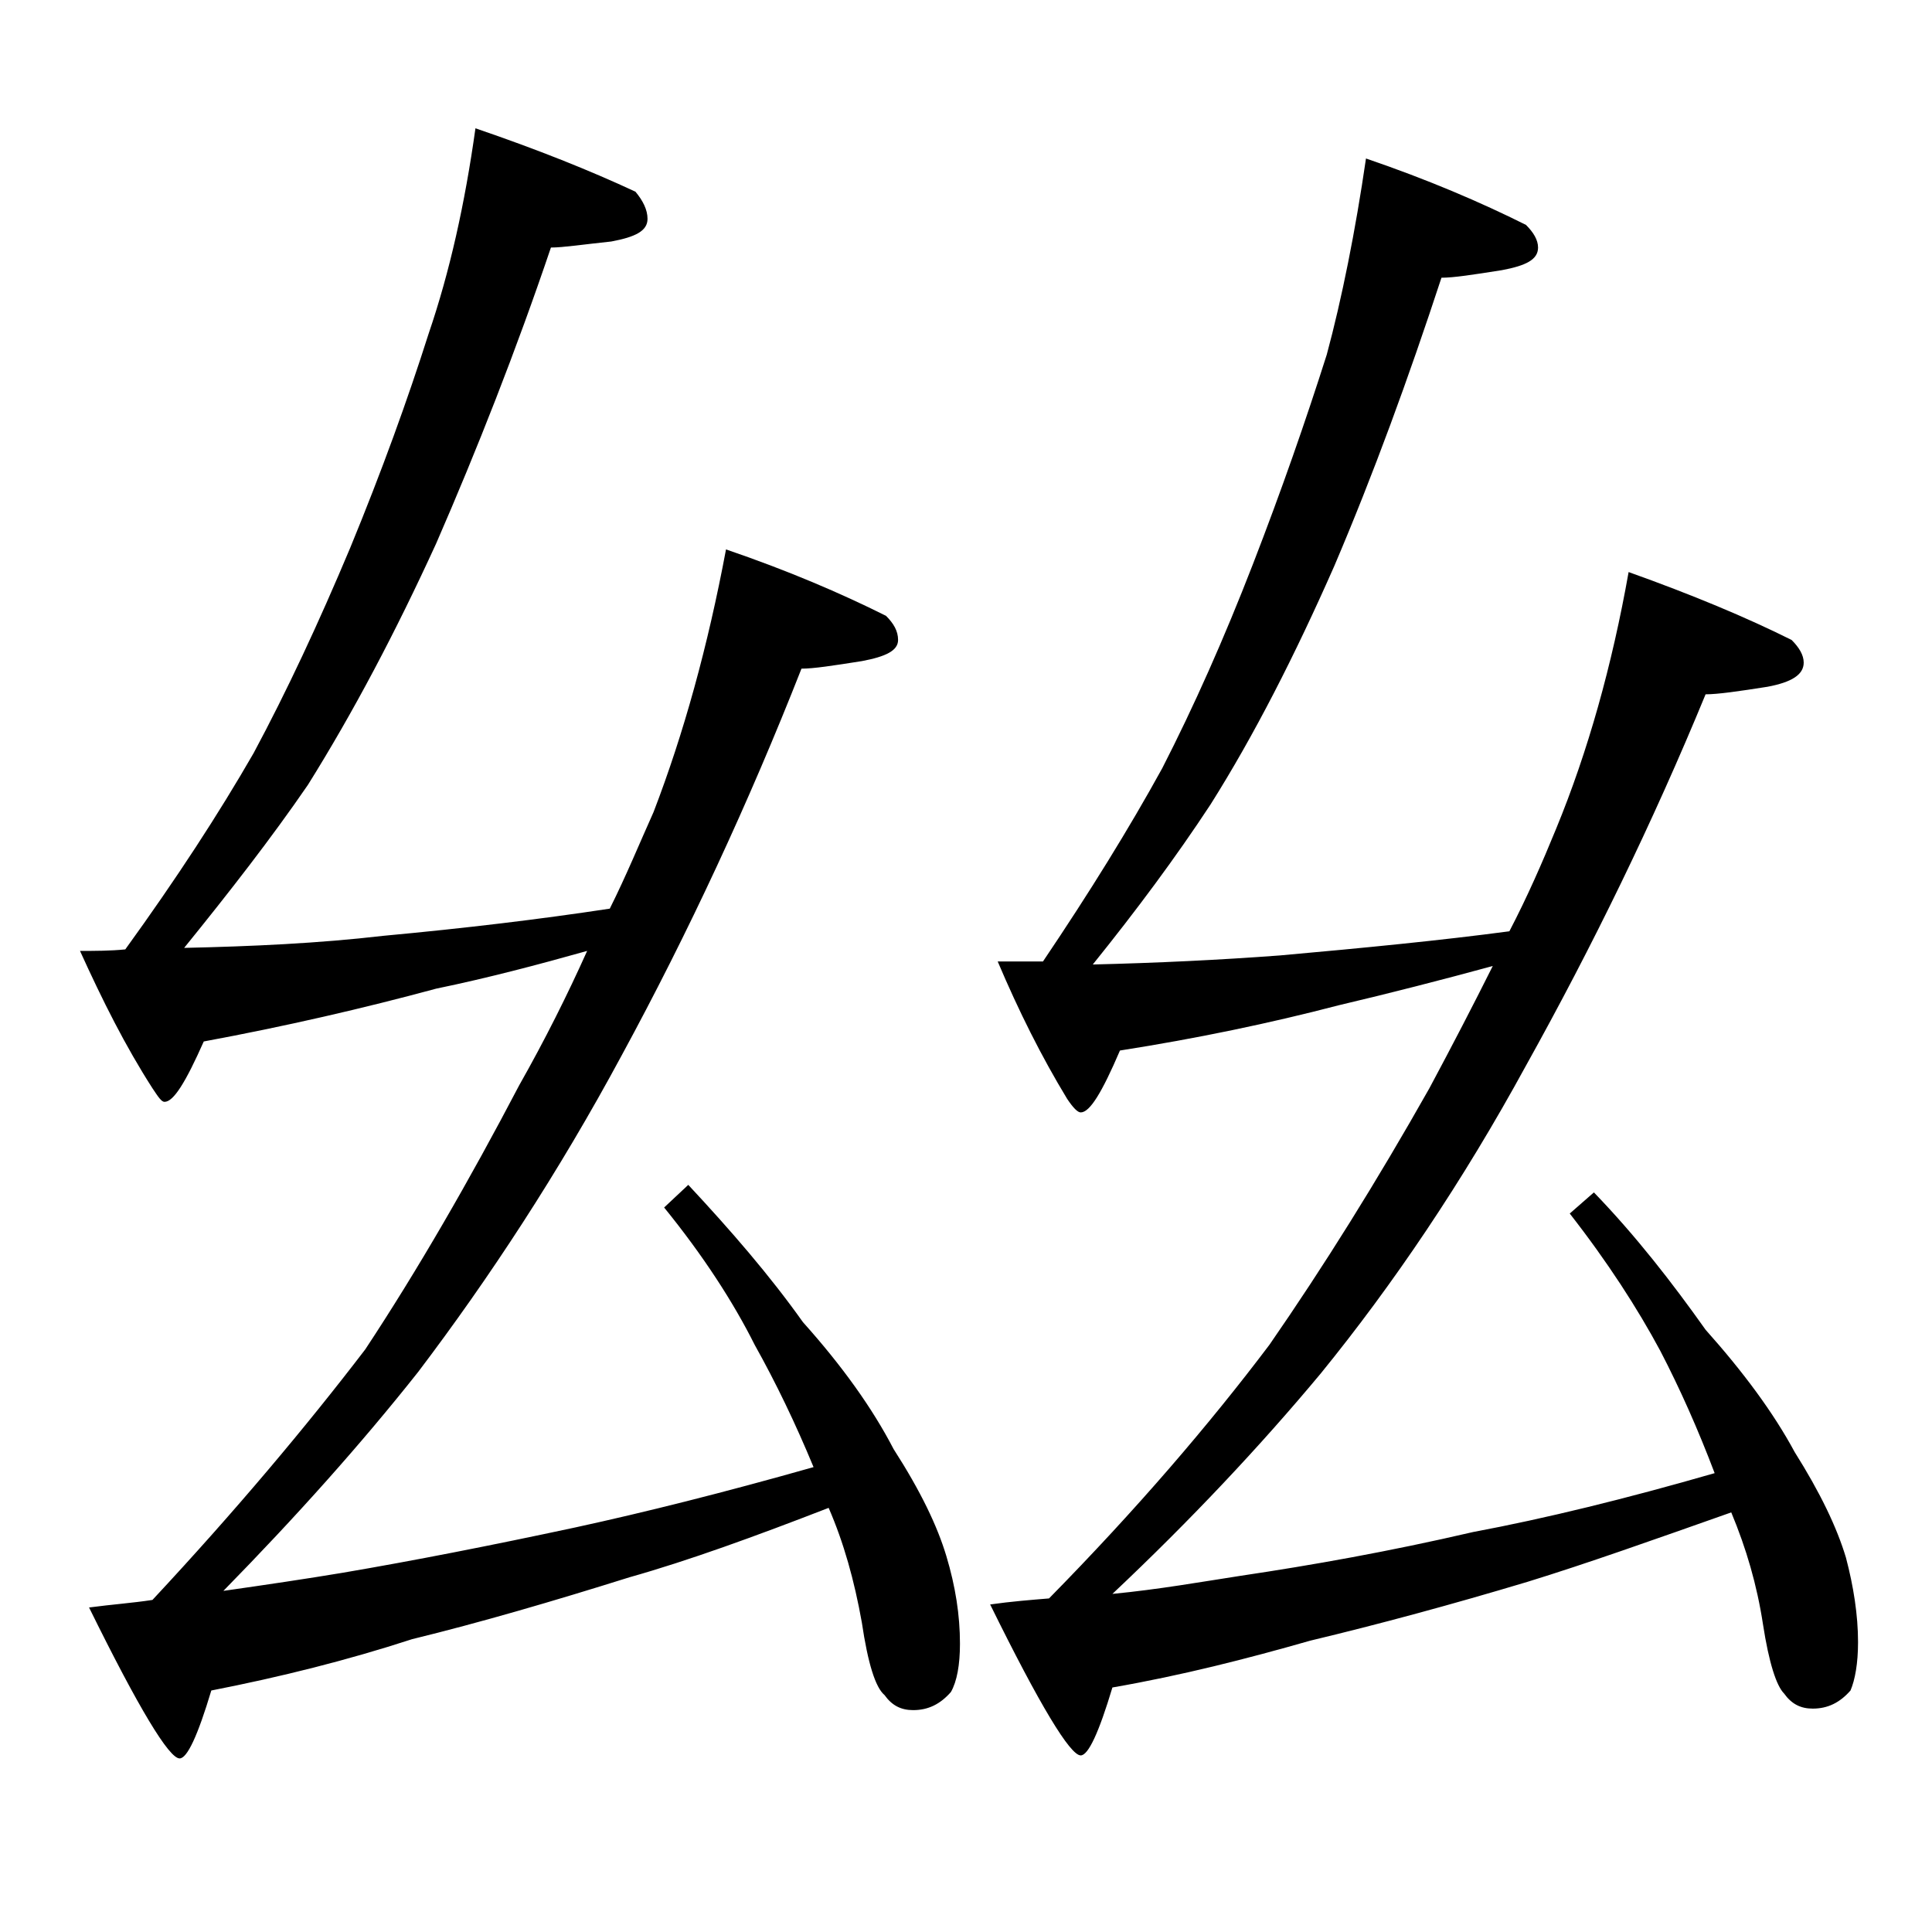
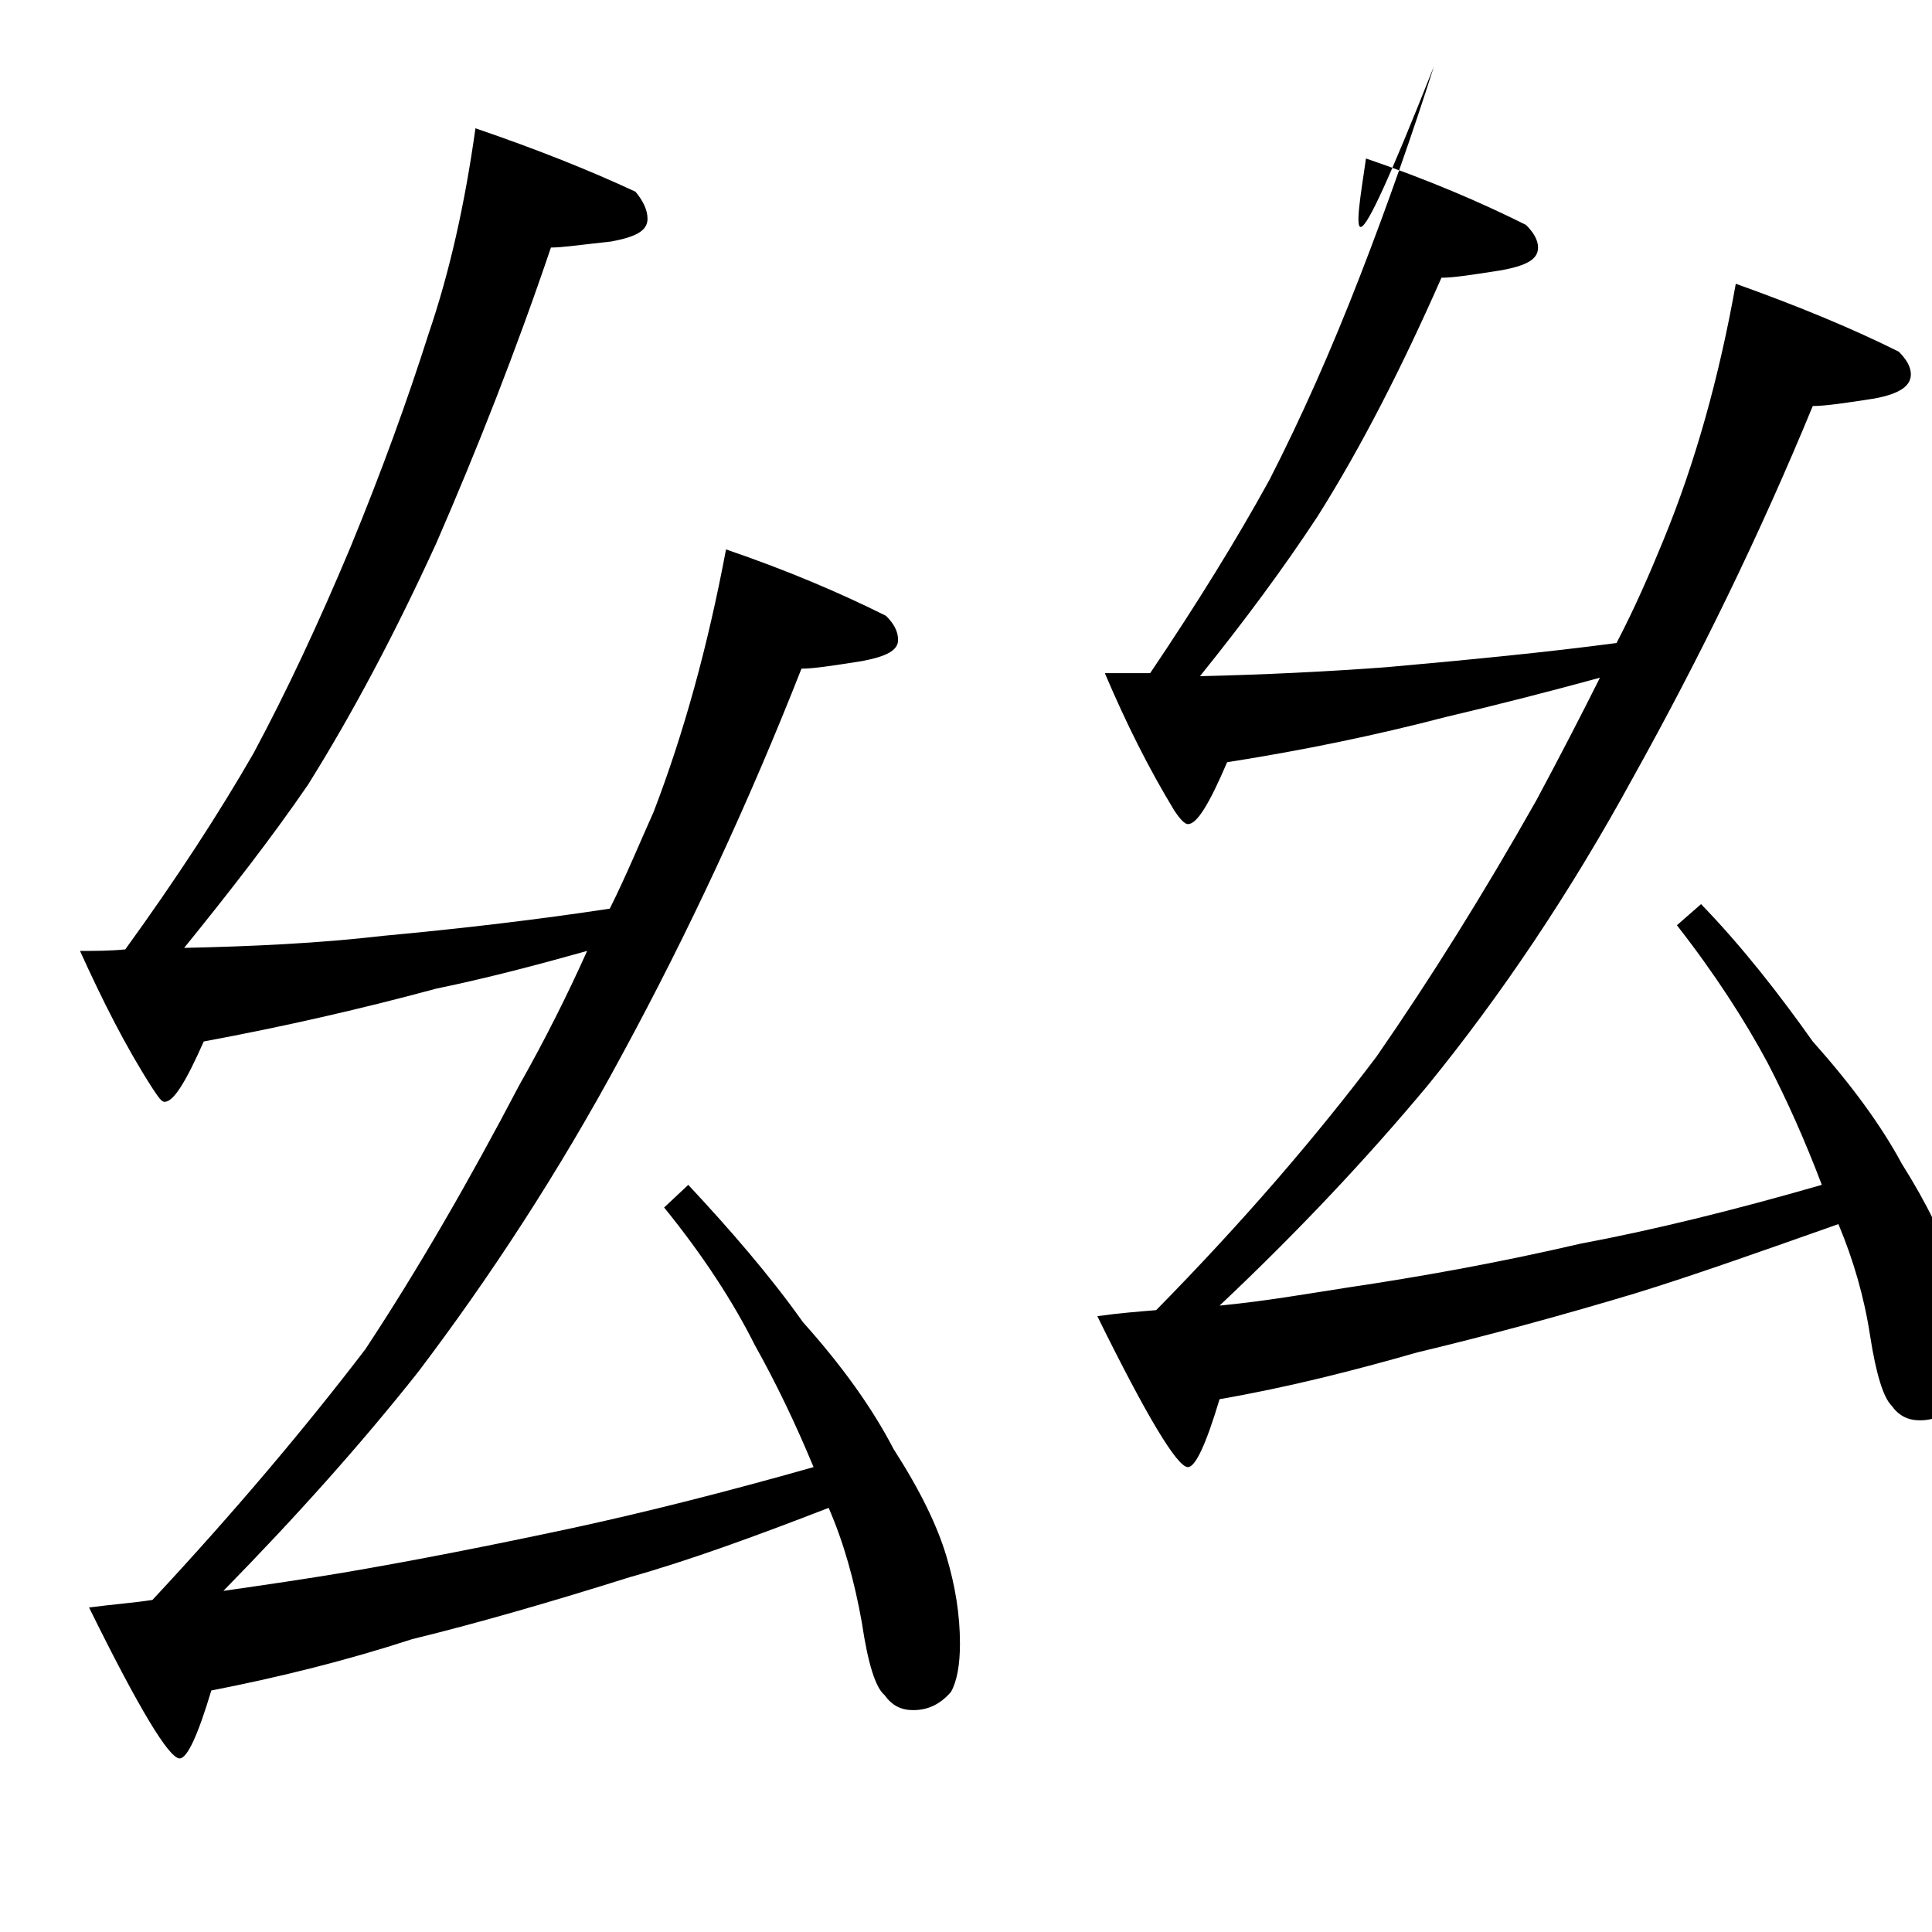
<svg xmlns="http://www.w3.org/2000/svg" version="1.1" id="Layer_1" x="0px" y="0px" viewBox="0 0 128 128" enable-background="new 0 0 128 128" xml:space="preserve">
-   <path d="M31.5,8.5c4.1,1.4,7.6,2.8,10.6,4.2c0.5,0.6,0.8,1.2,0.8,1.8c0,0.8-0.8,1.2-2.4,1.5c-1.9,0.2-3.2,0.4-4,0.4  c-2.3,6.8-4.9,13.4-7.6,19.6c-2.7,5.9-5.5,11.2-8.5,16c-2.4,3.5-5.2,7.1-8.2,10.8c4.5-0.1,8.9-0.3,13.2-0.8c5.4-0.5,10.4-1.1,15-1.8  c1.1-2.2,2-4.4,2.9-6.4c2-5.2,3.6-11,4.8-17.4c4.1,1.4,7.6,2.9,10.6,4.4c0.5,0.5,0.8,1,0.8,1.6c0,0.7-0.8,1.1-2.4,1.4  c-1.9,0.3-3.2,0.5-4,0.5c-3.5,8.9-7.5,17.5-11.9,25.6c-4.2,7.8-8.8,14.8-13.5,21c-3.8,4.8-8.1,9.6-12.9,14.5  c2.8-0.4,5.5-0.8,7.9-1.2c4.7-0.8,9.8-1.8,15.4-3c4.6-1,9.8-2.3,15.8-4c-1.2-2.9-2.5-5.6-3.9-8.1c-1.4-2.8-3.4-5.9-6-9.1l1.6-1.5  c2.8,3,5.4,6,7.6,9.1c2.6,2.9,4.6,5.7,6,8.4c1.8,2.8,2.9,5.1,3.5,7.1c0.6,2,0.9,3.9,0.9,5.8c0,1.4-0.2,2.5-0.6,3.2  c-0.7,0.8-1.5,1.2-2.5,1.2c-0.8,0-1.4-0.3-1.9-1c-0.6-0.5-1.1-2.1-1.5-4.8c-0.5-2.8-1.2-5.3-2.2-7.6c-4.9,1.9-9.3,3.5-13.2,4.6  c-5.1,1.6-9.9,3-14.4,4.1C23,110,18.6,111.1,14,112c-0.9,3-1.6,4.5-2.1,4.5c-0.7,0-2.7-3.3-6-10c1.5-0.2,2.9-0.3,4.2-0.5  c5.5-5.9,10.2-11.5,14.1-16.6c3.5-5.3,6.9-11.2,10.2-17.5c1.7-3,3.2-6,4.5-8.9c-3.2,0.9-6.6,1.8-10,2.5C24.1,66.8,18.9,68,13.5,69  c-1.2,2.7-2,4-2.6,4c-0.2,0-0.4-0.3-0.8-0.9c-1.8-2.8-3.3-5.8-4.8-9.1c1,0,2,0,3-0.1c3.4-4.7,6.2-9,8.5-13c2.2-4.1,4.3-8.6,6.4-13.6  c2.1-5.1,3.8-9.8,5.2-14.2C29.8,18,30.8,13.5,31.5,8.5z M90.5,10.5c4.1,1.4,7.6,2.9,10.6,4.4c0.5,0.5,0.8,1,0.8,1.5  c0,0.8-0.8,1.2-2.4,1.5c-1.9,0.3-3.2,0.5-4,0.5c-2.2,6.7-4.5,13-7.1,19.1c-2.6,5.9-5.3,11.2-8.2,15.8c-2.3,3.5-4.9,7-7.8,10.6  c4.2-0.1,8.4-0.3,12.4-0.6c5.6-0.5,10.7-1,15.2-1.6c1.2-2.3,2.2-4.6,3.1-6.8c2.1-5.1,3.7-10.8,4.8-17c4.2,1.5,7.8,3,10.8,4.5  c0.5,0.5,0.8,1,0.8,1.5c0,0.8-0.8,1.3-2.4,1.6c-1.9,0.3-3.3,0.5-4.1,0.5c-3.5,8.5-7.5,16.7-11.9,24.6c-4.2,7.7-8.8,14.5-13.6,20.4  c-4,4.8-8.6,9.7-13.8,14.6c3.1-0.3,5.9-0.8,8.5-1.2c4.7-0.7,9.8-1.6,15.4-2.9c4.8-0.9,10.1-2.2,16-3.9c-1.1-2.9-2.3-5.6-3.6-8.1  c-1.5-2.8-3.5-5.9-6-9.1l1.6-1.4c2.8,2.9,5.2,6,7.4,9.1c2.5,2.8,4.5,5.5,5.9,8.1c1.7,2.7,2.8,5,3.4,7c0.5,1.9,0.8,3.8,0.8,5.6  c0,1.4-0.2,2.5-0.5,3.2c-0.7,0.8-1.5,1.2-2.5,1.2c-0.8,0-1.4-0.3-1.9-1c-0.5-0.5-1-2-1.4-4.6c-0.4-2.6-1.1-5-2.1-7.4  c-5.1,1.8-9.6,3.4-13.5,4.6c-5,1.5-9.8,2.8-14.4,3.9c-4.2,1.2-8.5,2.3-13.1,3.1c-0.9,3-1.6,4.5-2.1,4.5c-0.7,0-2.7-3.3-6-10  c1.4-0.2,2.7-0.3,3.9-0.4c5.8-5.9,10.6-11.5,14.6-16.8c3.6-5.2,7.1-10.8,10.6-17c1.5-2.8,2.9-5.5,4.2-8.1c-3.3,0.9-6.8,1.8-10.2,2.6  c-4.6,1.2-9.4,2.2-14.5,3c-1.2,2.8-2,4.1-2.6,4.1c-0.2,0-0.5-0.3-0.9-0.9c-1.7-2.8-3.2-5.8-4.6-9.1h3c3.1-4.6,5.7-8.8,7.9-12.8  c2.1-4.1,4.1-8.6,6-13.5c1.9-4.9,3.5-9.5,4.9-13.9C88.9,19.8,89.8,15.3,90.5,10.5z" />
+   <path d="M31.5,8.5c4.1,1.4,7.6,2.8,10.6,4.2c0.5,0.6,0.8,1.2,0.8,1.8c0,0.8-0.8,1.2-2.4,1.5c-1.9,0.2-3.2,0.4-4,0.4  c-2.3,6.8-4.9,13.4-7.6,19.6c-2.7,5.9-5.5,11.2-8.5,16c-2.4,3.5-5.2,7.1-8.2,10.8c4.5-0.1,8.9-0.3,13.2-0.8c5.4-0.5,10.4-1.1,15-1.8  c1.1-2.2,2-4.4,2.9-6.4c2-5.2,3.6-11,4.8-17.4c4.1,1.4,7.6,2.9,10.6,4.4c0.5,0.5,0.8,1,0.8,1.6c0,0.7-0.8,1.1-2.4,1.4  c-1.9,0.3-3.2,0.5-4,0.5c-3.5,8.9-7.5,17.5-11.9,25.6c-4.2,7.8-8.8,14.8-13.5,21c-3.8,4.8-8.1,9.6-12.9,14.5  c2.8-0.4,5.5-0.8,7.9-1.2c4.7-0.8,9.8-1.8,15.4-3c4.6-1,9.8-2.3,15.8-4c-1.2-2.9-2.5-5.6-3.9-8.1c-1.4-2.8-3.4-5.9-6-9.1l1.6-1.5  c2.8,3,5.4,6,7.6,9.1c2.6,2.9,4.6,5.7,6,8.4c1.8,2.8,2.9,5.1,3.5,7.1c0.6,2,0.9,3.9,0.9,5.8c0,1.4-0.2,2.5-0.6,3.2  c-0.7,0.8-1.5,1.2-2.5,1.2c-0.8,0-1.4-0.3-1.9-1c-0.6-0.5-1.1-2.1-1.5-4.8c-0.5-2.8-1.2-5.3-2.2-7.6c-4.9,1.9-9.3,3.5-13.2,4.6  c-5.1,1.6-9.9,3-14.4,4.1C23,110,18.6,111.1,14,112c-0.9,3-1.6,4.5-2.1,4.5c-0.7,0-2.7-3.3-6-10c1.5-0.2,2.9-0.3,4.2-0.5  c5.5-5.9,10.2-11.5,14.1-16.6c3.5-5.3,6.9-11.2,10.2-17.5c1.7-3,3.2-6,4.5-8.9c-3.2,0.9-6.6,1.8-10,2.5C24.1,66.8,18.9,68,13.5,69  c-1.2,2.7-2,4-2.6,4c-0.2,0-0.4-0.3-0.8-0.9c-1.8-2.8-3.3-5.8-4.8-9.1c1,0,2,0,3-0.1c3.4-4.7,6.2-9,8.5-13c2.2-4.1,4.3-8.6,6.4-13.6  c2.1-5.1,3.8-9.8,5.2-14.2C29.8,18,30.8,13.5,31.5,8.5z M90.5,10.5c4.1,1.4,7.6,2.9,10.6,4.4c0.5,0.5,0.8,1,0.8,1.5  c0,0.8-0.8,1.2-2.4,1.5c-1.9,0.3-3.2,0.5-4,0.5c-2.6,5.9-5.3,11.2-8.2,15.8c-2.3,3.5-4.9,7-7.8,10.6  c4.2-0.1,8.4-0.3,12.4-0.6c5.6-0.5,10.7-1,15.2-1.6c1.2-2.3,2.2-4.6,3.1-6.8c2.1-5.1,3.7-10.8,4.8-17c4.2,1.5,7.8,3,10.8,4.5  c0.5,0.5,0.8,1,0.8,1.5c0,0.8-0.8,1.3-2.4,1.6c-1.9,0.3-3.3,0.5-4.1,0.5c-3.5,8.5-7.5,16.7-11.9,24.6c-4.2,7.7-8.8,14.5-13.6,20.4  c-4,4.8-8.6,9.7-13.8,14.6c3.1-0.3,5.9-0.8,8.5-1.2c4.7-0.7,9.8-1.6,15.4-2.9c4.8-0.9,10.1-2.2,16-3.9c-1.1-2.9-2.3-5.6-3.6-8.1  c-1.5-2.8-3.5-5.9-6-9.1l1.6-1.4c2.8,2.9,5.2,6,7.4,9.1c2.5,2.8,4.5,5.5,5.9,8.1c1.7,2.7,2.8,5,3.4,7c0.5,1.9,0.8,3.8,0.8,5.6  c0,1.4-0.2,2.5-0.5,3.2c-0.7,0.8-1.5,1.2-2.5,1.2c-0.8,0-1.4-0.3-1.9-1c-0.5-0.5-1-2-1.4-4.6c-0.4-2.6-1.1-5-2.1-7.4  c-5.1,1.8-9.6,3.4-13.5,4.6c-5,1.5-9.8,2.8-14.4,3.9c-4.2,1.2-8.5,2.3-13.1,3.1c-0.9,3-1.6,4.5-2.1,4.5c-0.7,0-2.7-3.3-6-10  c1.4-0.2,2.7-0.3,3.9-0.4c5.8-5.9,10.6-11.5,14.6-16.8c3.6-5.2,7.1-10.8,10.6-17c1.5-2.8,2.9-5.5,4.2-8.1c-3.3,0.9-6.8,1.8-10.2,2.6  c-4.6,1.2-9.4,2.2-14.5,3c-1.2,2.8-2,4.1-2.6,4.1c-0.2,0-0.5-0.3-0.9-0.9c-1.7-2.8-3.2-5.8-4.6-9.1h3c3.1-4.6,5.7-8.8,7.9-12.8  c2.1-4.1,4.1-8.6,6-13.5c1.9-4.9,3.5-9.5,4.9-13.9C88.9,19.8,89.8,15.3,90.5,10.5z" />
</svg>